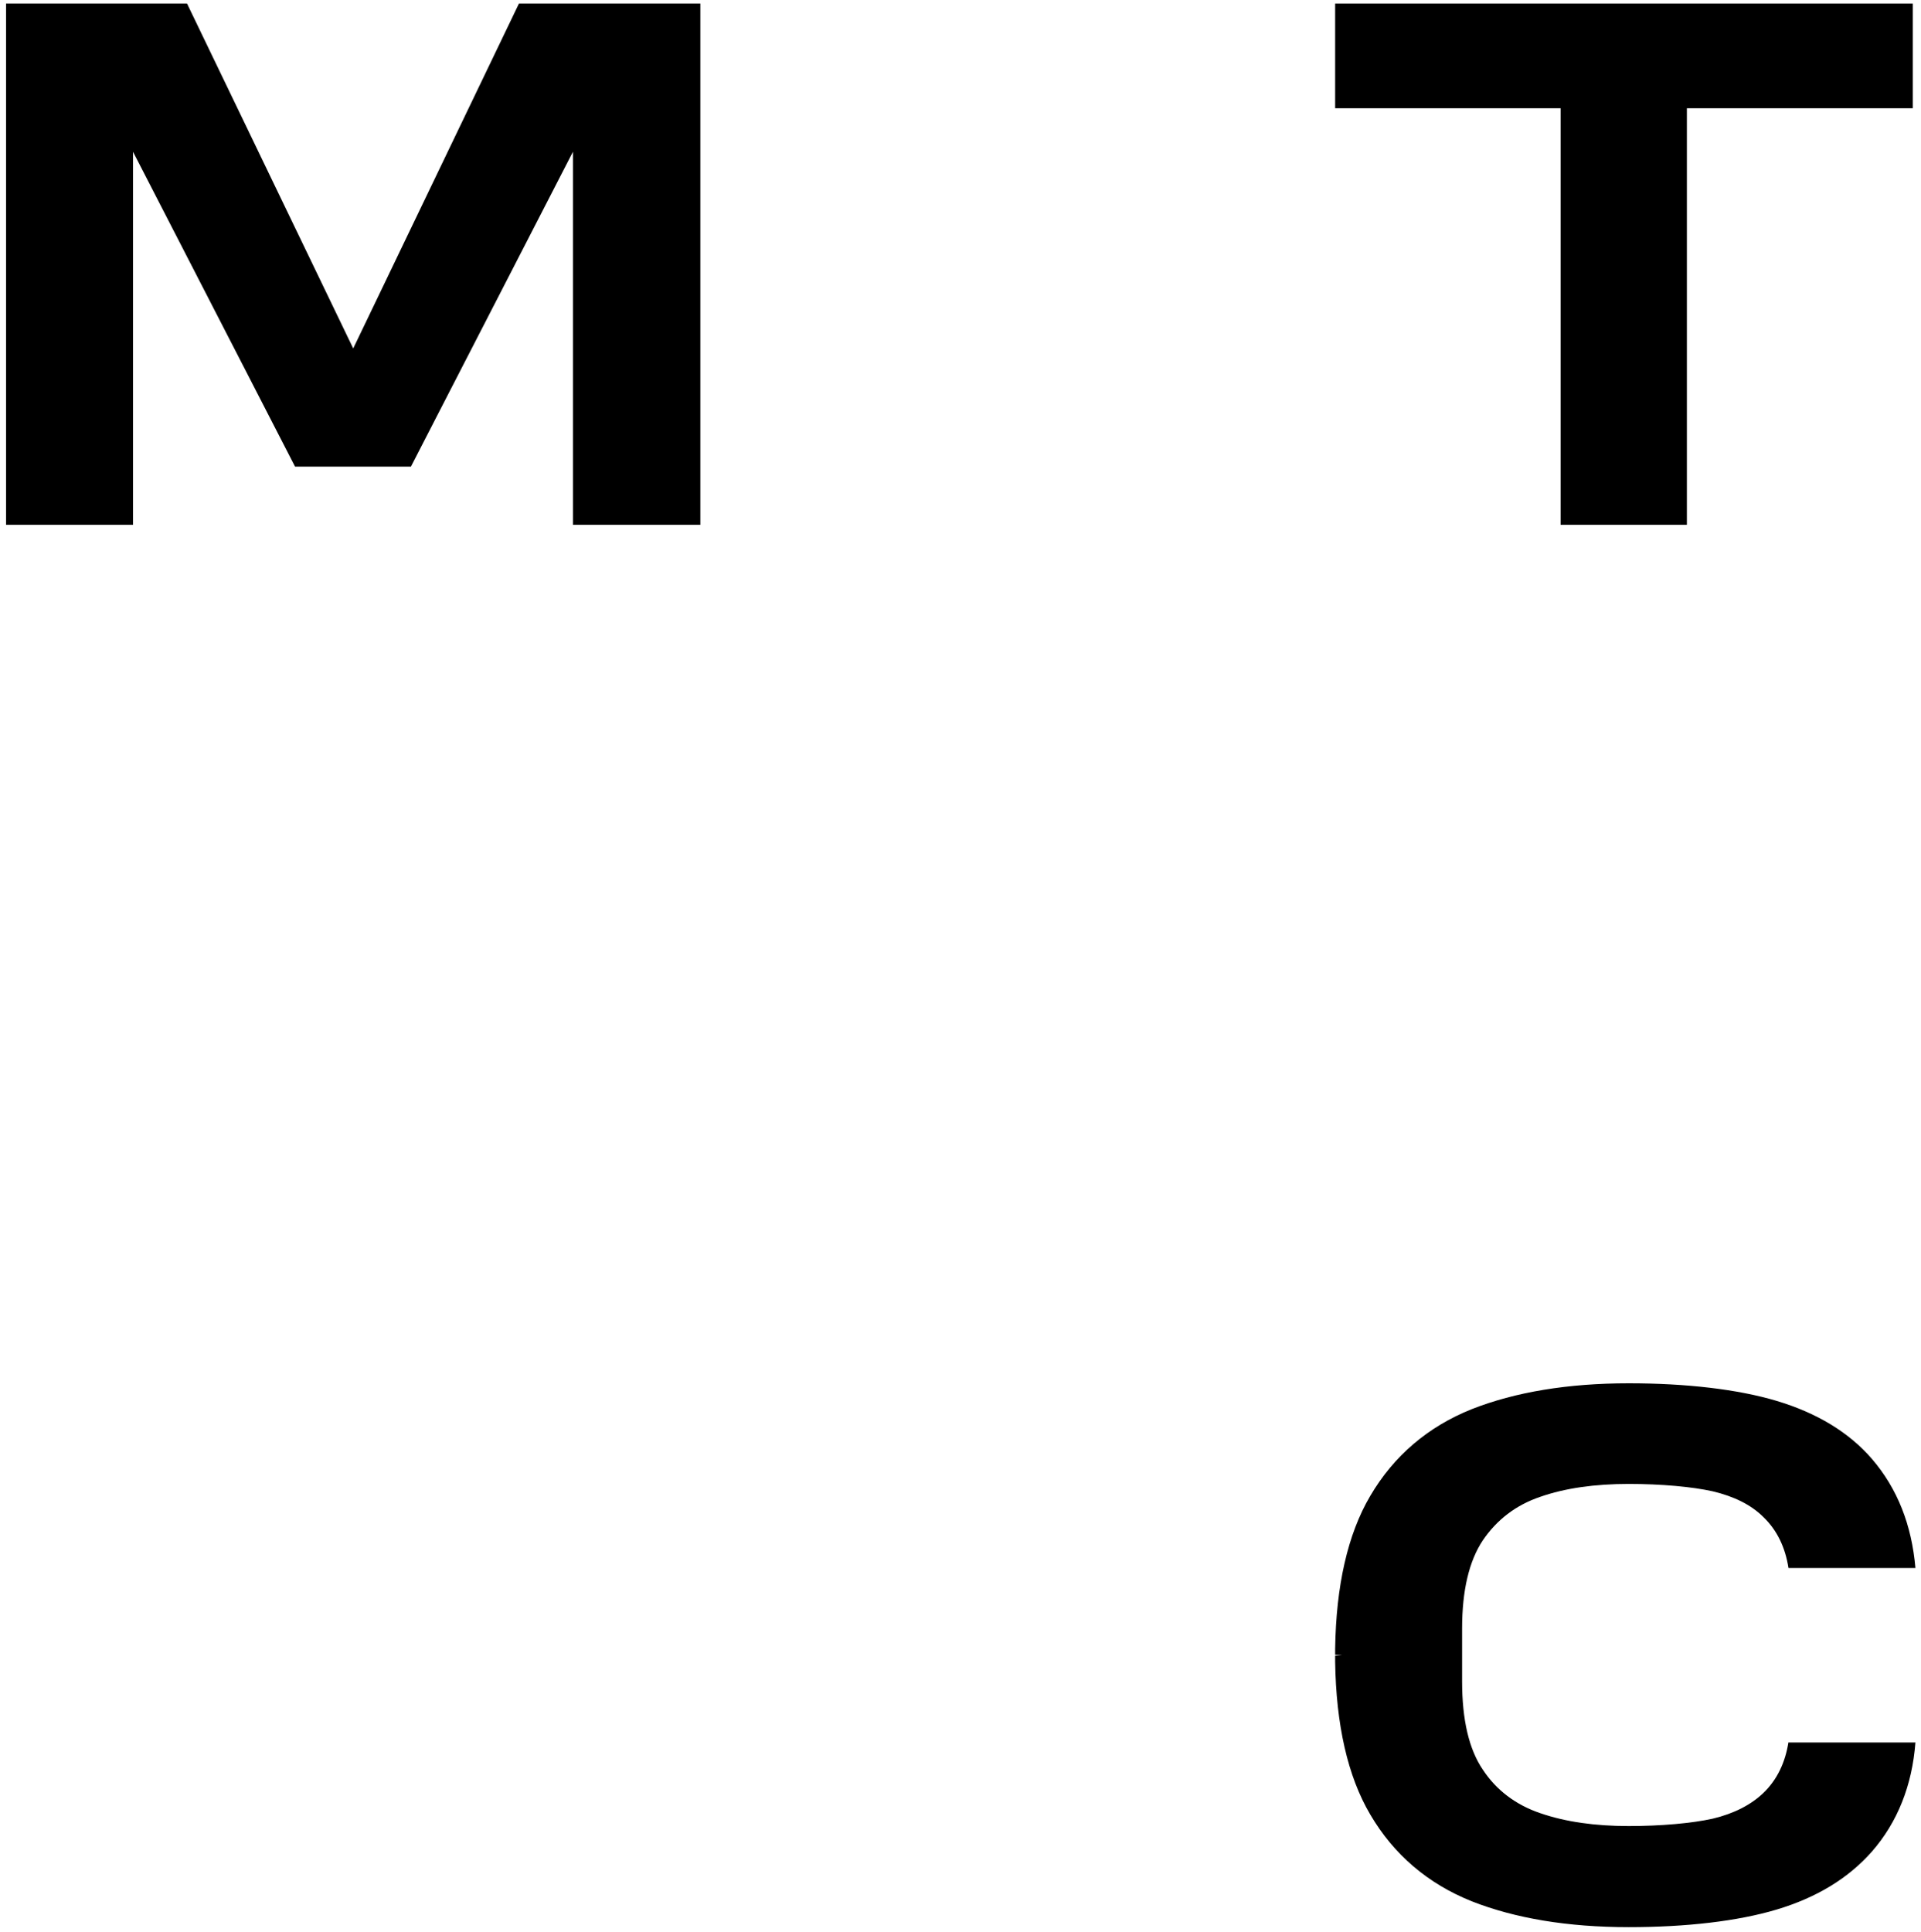
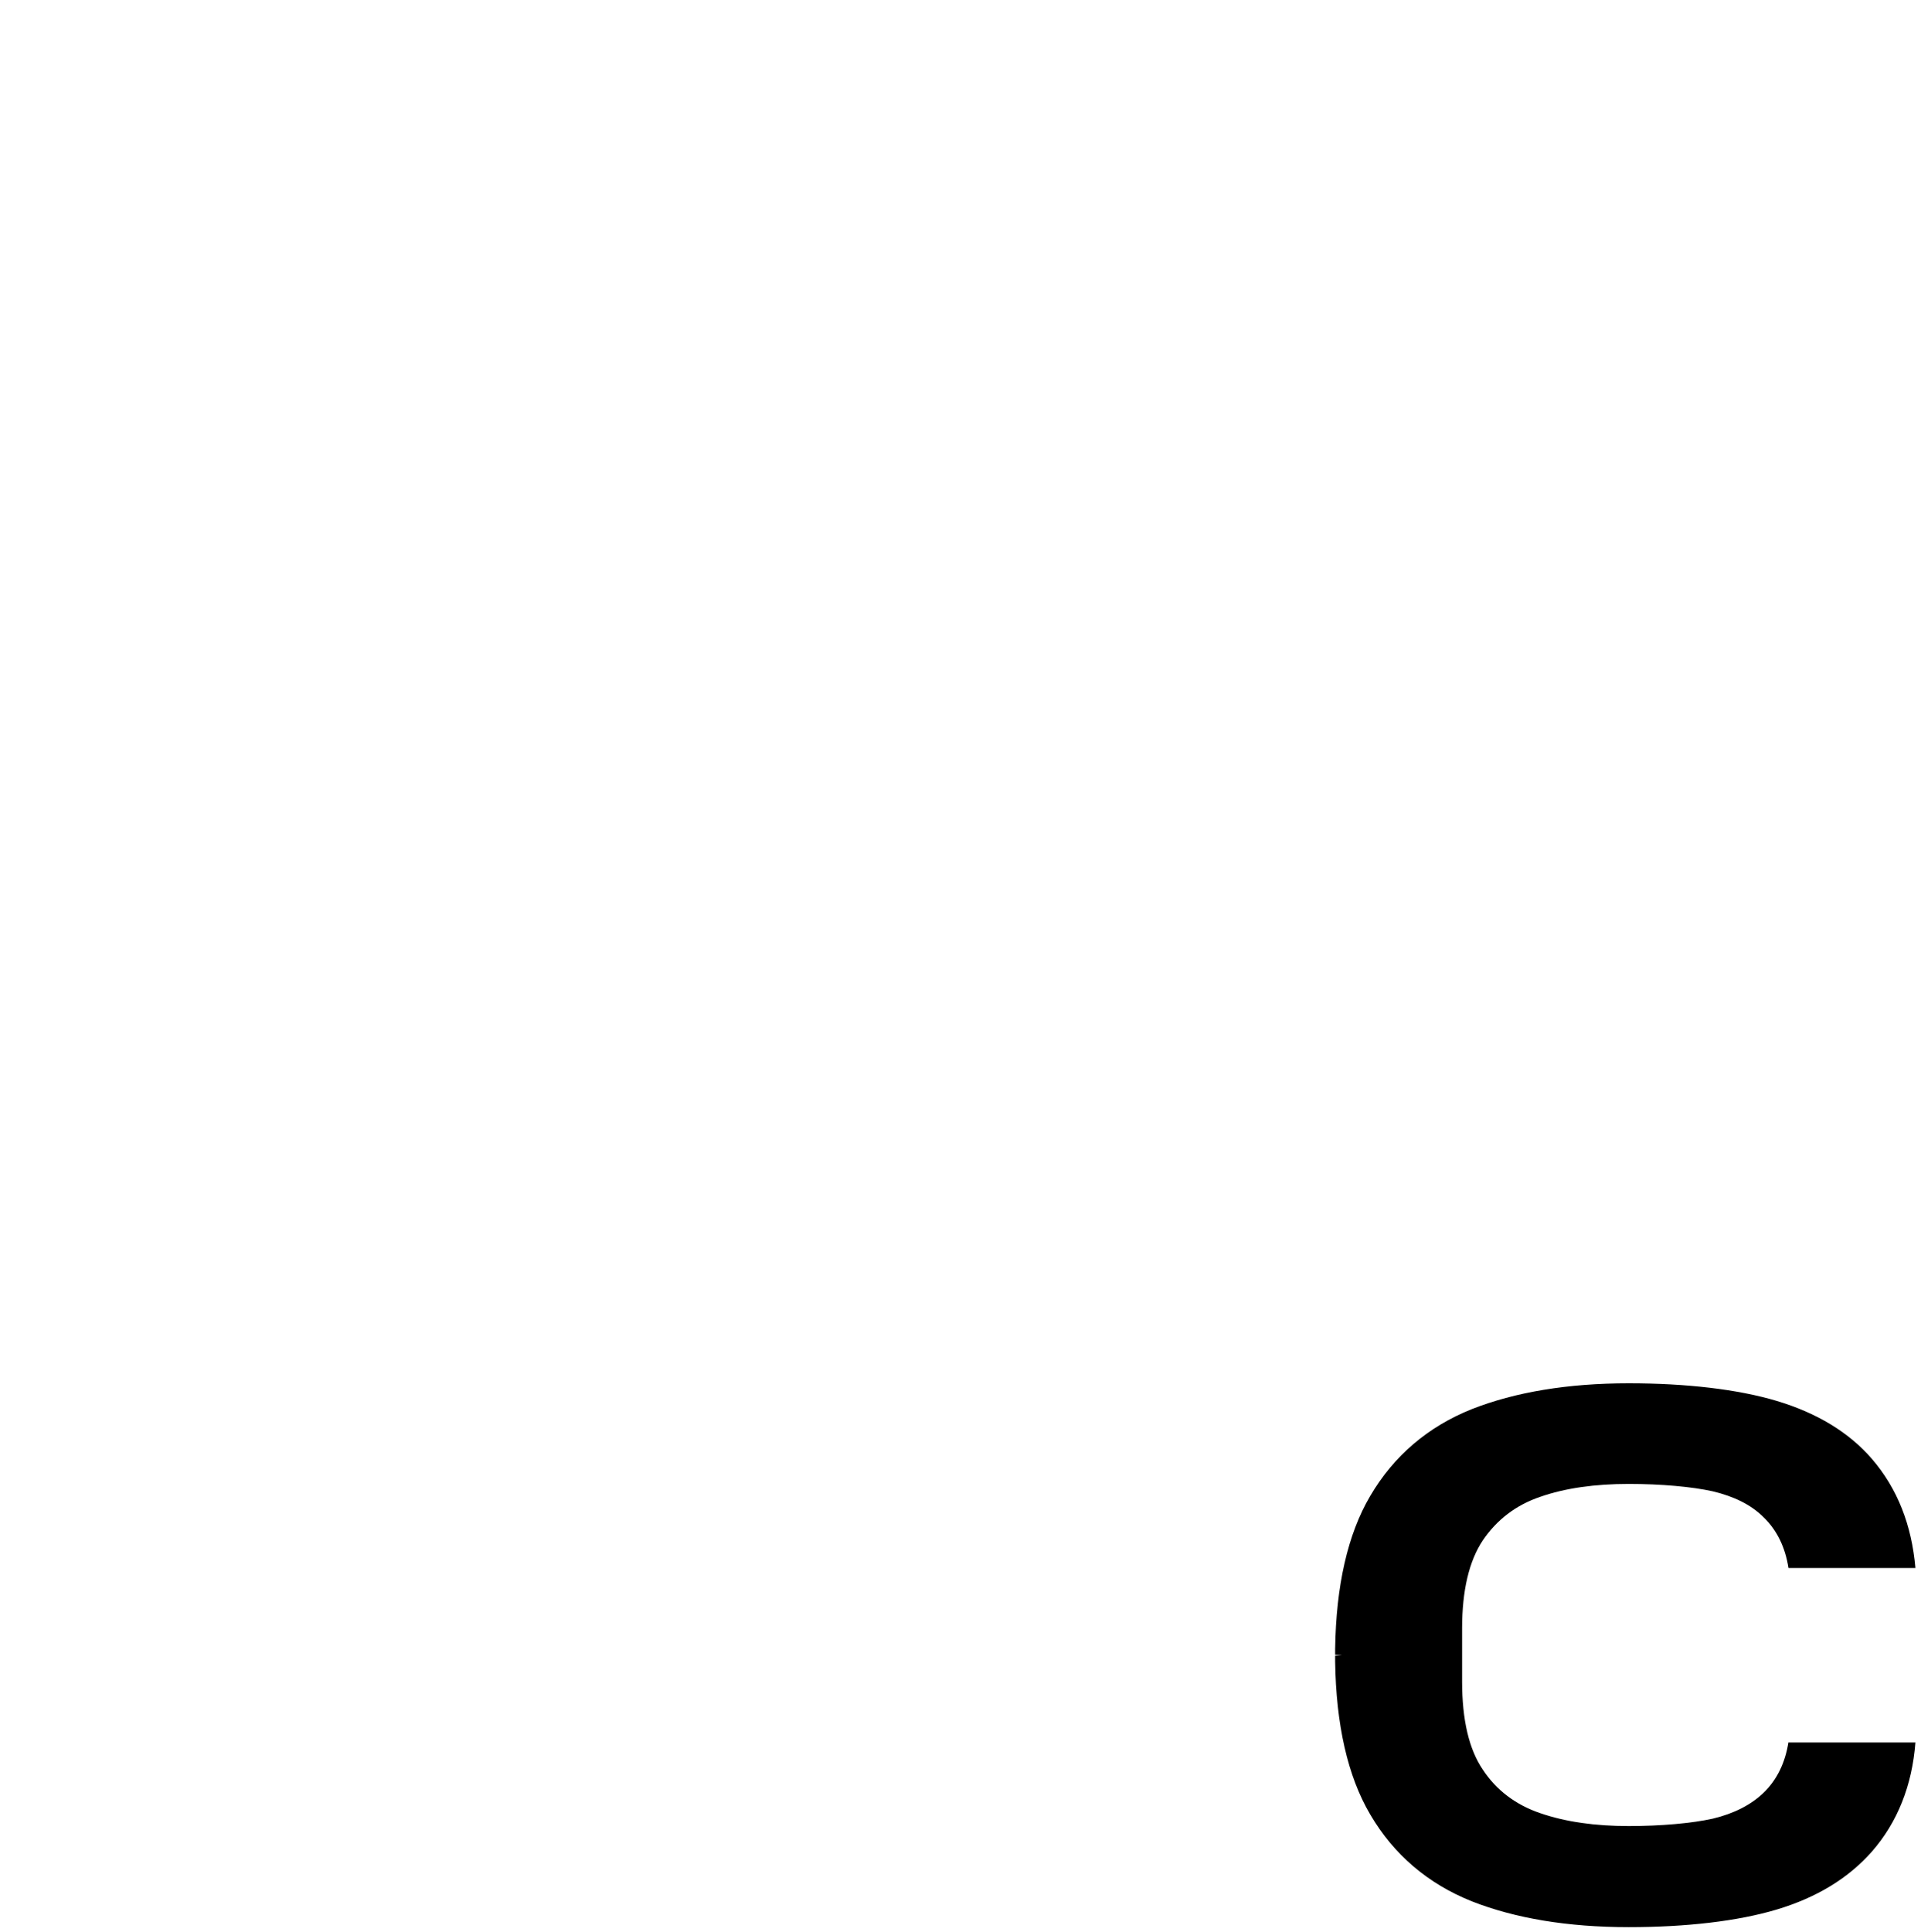
<svg xmlns="http://www.w3.org/2000/svg" width="183" height="184" viewBox="0 0 183 184" fill="none">
  <g filter="url(#filter0_ii_27_46)">
-     <path d="M127.19 0.338V10.311H148.668V49.33V49.986H160.697V10.311H182.219V0.338H127.19Z" fill="#EBEBEB" style="fill:#EBEBEB;fill:color(display-p3 0.92 0.92 0.92);fill-opacity:1;" />
-   </g>
+     </g>
  <g filter="url(#filter1_ii_27_46)">
-     <path d="M49.436 0.338L33.648 33.188L17.817 0.338H0.578V49.987H12.672V14.454L28.107 44.446H39.145L54.581 14.454V49.987H66.718V0.338H49.436Z" fill="#EBEBEB" style="fill:#EBEBEB;fill:color(display-p3 0.92 0.92 0.92);fill-opacity:1;" />
-   </g>
+     </g>
  <g filter="url(#filter2_ii_27_46)">
    <path d="M170.375 165.929C170.067 167.908 169.276 169.535 168 170.767C166.813 171.91 165.186 172.746 163.163 173.229C161.184 173.669 158.238 173.933 155.159 173.933C151.949 173.933 149.135 173.537 146.716 172.702C144.385 171.91 142.538 170.503 141.263 168.568C139.944 166.633 139.284 163.818 139.284 160.168V155.111C139.284 151.505 139.944 148.691 141.263 146.712C142.582 144.777 144.385 143.369 146.716 142.578C149.091 141.742 151.949 141.347 155.159 141.347C158.238 141.347 161.184 141.61 163.163 142.05C165.186 142.534 166.813 143.326 168 144.513C169.276 145.744 170.067 147.371 170.375 149.35H182.469C182.117 145.26 180.753 141.786 178.335 138.972C176.136 136.421 173.058 134.574 169.232 133.431C165.538 132.331 160.656 131.76 155.159 131.76C149.354 131.76 144.341 132.595 140.207 134.222C136.03 135.894 132.775 138.664 130.533 142.49C128.378 146.14 127.278 151.065 127.19 157.046V157.618L127.85 157.662L127.19 157.706V157.75V158.277C127.278 164.258 128.378 169.184 130.533 172.834C132.775 176.66 136.03 179.43 140.207 181.101C144.341 182.728 149.354 183.564 155.159 183.564C160.656 183.564 165.538 182.992 169.232 181.893C173.058 180.749 176.092 178.902 178.335 176.352C180.753 173.581 182.161 170.063 182.469 165.973H170.375V165.929Z" fill="#EBEBEB" style="fill:#EBEBEB;fill:color(display-p3 0.92 0.92 0.92);fill-opacity:1;" />
  </g>
  <defs>
    <filter id="filter0_ii_27_46" x="124.472" y="-2.38" width="60.465" height="55.085" filterUnits="userSpaceOnUse" color-interpolation-filters="sRGB">
      <feFlood flood-opacity="0" result="BackgroundImageFix" />
      <feBlend mode="normal" in="SourceGraphic" in2="BackgroundImageFix" result="shape" />
      <feColorMatrix in="SourceAlpha" type="matrix" values="0 0 0 0 0 0 0 0 0 0 0 0 0 0 0 0 0 0 127 0" result="hardAlpha" />
      <feOffset dx="-2.718" dy="-2.718" />
      <feGaussianBlur stdDeviation="1.359" />
      <feComposite in2="hardAlpha" operator="arithmetic" k2="-1" k3="1" />
      <feColorMatrix type="matrix" values="0 0 0 0 1 0 0 0 0 1 0 0 0 0 1 0 0 0 0.8 0" />
      <feBlend mode="normal" in2="shape" result="effect1_innerShadow_27_46" />
      <feColorMatrix in="SourceAlpha" type="matrix" values="0 0 0 0 0 0 0 0 0 0 0 0 0 0 0 0 0 0 127 0" result="hardAlpha" />
      <feOffset dx="2.718" dy="2.718" />
      <feGaussianBlur stdDeviation="1.359" />
      <feComposite in2="hardAlpha" operator="arithmetic" k2="-1" k3="1" />
      <feColorMatrix type="matrix" values="0 0 0 0 0.737 0 0 0 0 0.737 0 0 0 0 0.737 0 0 0 0.2 0" />
      <feBlend mode="normal" in2="effect1_innerShadow_27_46" result="effect2_innerShadow_27_46" />
    </filter>
    <filter id="filter1_ii_27_46" x="-2.14" y="-2.38" width="71.577" height="55.086" filterUnits="userSpaceOnUse" color-interpolation-filters="sRGB">
      <feFlood flood-opacity="0" result="BackgroundImageFix" />
      <feBlend mode="normal" in="SourceGraphic" in2="BackgroundImageFix" result="shape" />
      <feColorMatrix in="SourceAlpha" type="matrix" values="0 0 0 0 0 0 0 0 0 0 0 0 0 0 0 0 0 0 127 0" result="hardAlpha" />
      <feOffset dx="-2.718" dy="-2.718" />
      <feGaussianBlur stdDeviation="1.359" />
      <feComposite in2="hardAlpha" operator="arithmetic" k2="-1" k3="1" />
      <feColorMatrix type="matrix" values="0 0 0 0 1 0 0 0 0 1 0 0 0 0 1 0 0 0 0.8 0" />
      <feBlend mode="normal" in2="shape" result="effect1_innerShadow_27_46" />
      <feColorMatrix in="SourceAlpha" type="matrix" values="0 0 0 0 0 0 0 0 0 0 0 0 0 0 0 0 0 0 127 0" result="hardAlpha" />
      <feOffset dx="2.718" dy="2.718" />
      <feGaussianBlur stdDeviation="1.359" />
      <feComposite in2="hardAlpha" operator="arithmetic" k2="-1" k3="1" />
      <feColorMatrix type="matrix" values="0 0 0 0 0.737 0 0 0 0 0.737 0 0 0 0 0.737 0 0 0 0.2 0" />
      <feBlend mode="normal" in2="effect1_innerShadow_27_46" result="effect2_innerShadow_27_46" />
    </filter>
    <filter id="filter2_ii_27_46" x="124.472" y="129.041" width="60.715" height="57.241" filterUnits="userSpaceOnUse" color-interpolation-filters="sRGB">
      <feFlood flood-opacity="0" result="BackgroundImageFix" />
      <feBlend mode="normal" in="SourceGraphic" in2="BackgroundImageFix" result="shape" />
      <feColorMatrix in="SourceAlpha" type="matrix" values="0 0 0 0 0 0 0 0 0 0 0 0 0 0 0 0 0 0 127 0" result="hardAlpha" />
      <feOffset dx="-2.718" dy="-2.718" />
      <feGaussianBlur stdDeviation="1.359" />
      <feComposite in2="hardAlpha" operator="arithmetic" k2="-1" k3="1" />
      <feColorMatrix type="matrix" values="0 0 0 0 1 0 0 0 0 1 0 0 0 0 1 0 0 0 0.8 0" />
      <feBlend mode="normal" in2="shape" result="effect1_innerShadow_27_46" />
      <feColorMatrix in="SourceAlpha" type="matrix" values="0 0 0 0 0 0 0 0 0 0 0 0 0 0 0 0 0 0 127 0" result="hardAlpha" />
      <feOffset dx="2.718" dy="2.718" />
      <feGaussianBlur stdDeviation="1.359" />
      <feComposite in2="hardAlpha" operator="arithmetic" k2="-1" k3="1" />
      <feColorMatrix type="matrix" values="0 0 0 0 0.737 0 0 0 0 0.737 0 0 0 0 0.737 0 0 0 0.2 0" />
      <feBlend mode="normal" in2="effect1_innerShadow_27_46" result="effect2_innerShadow_27_46" />
    </filter>
  </defs>
</svg>